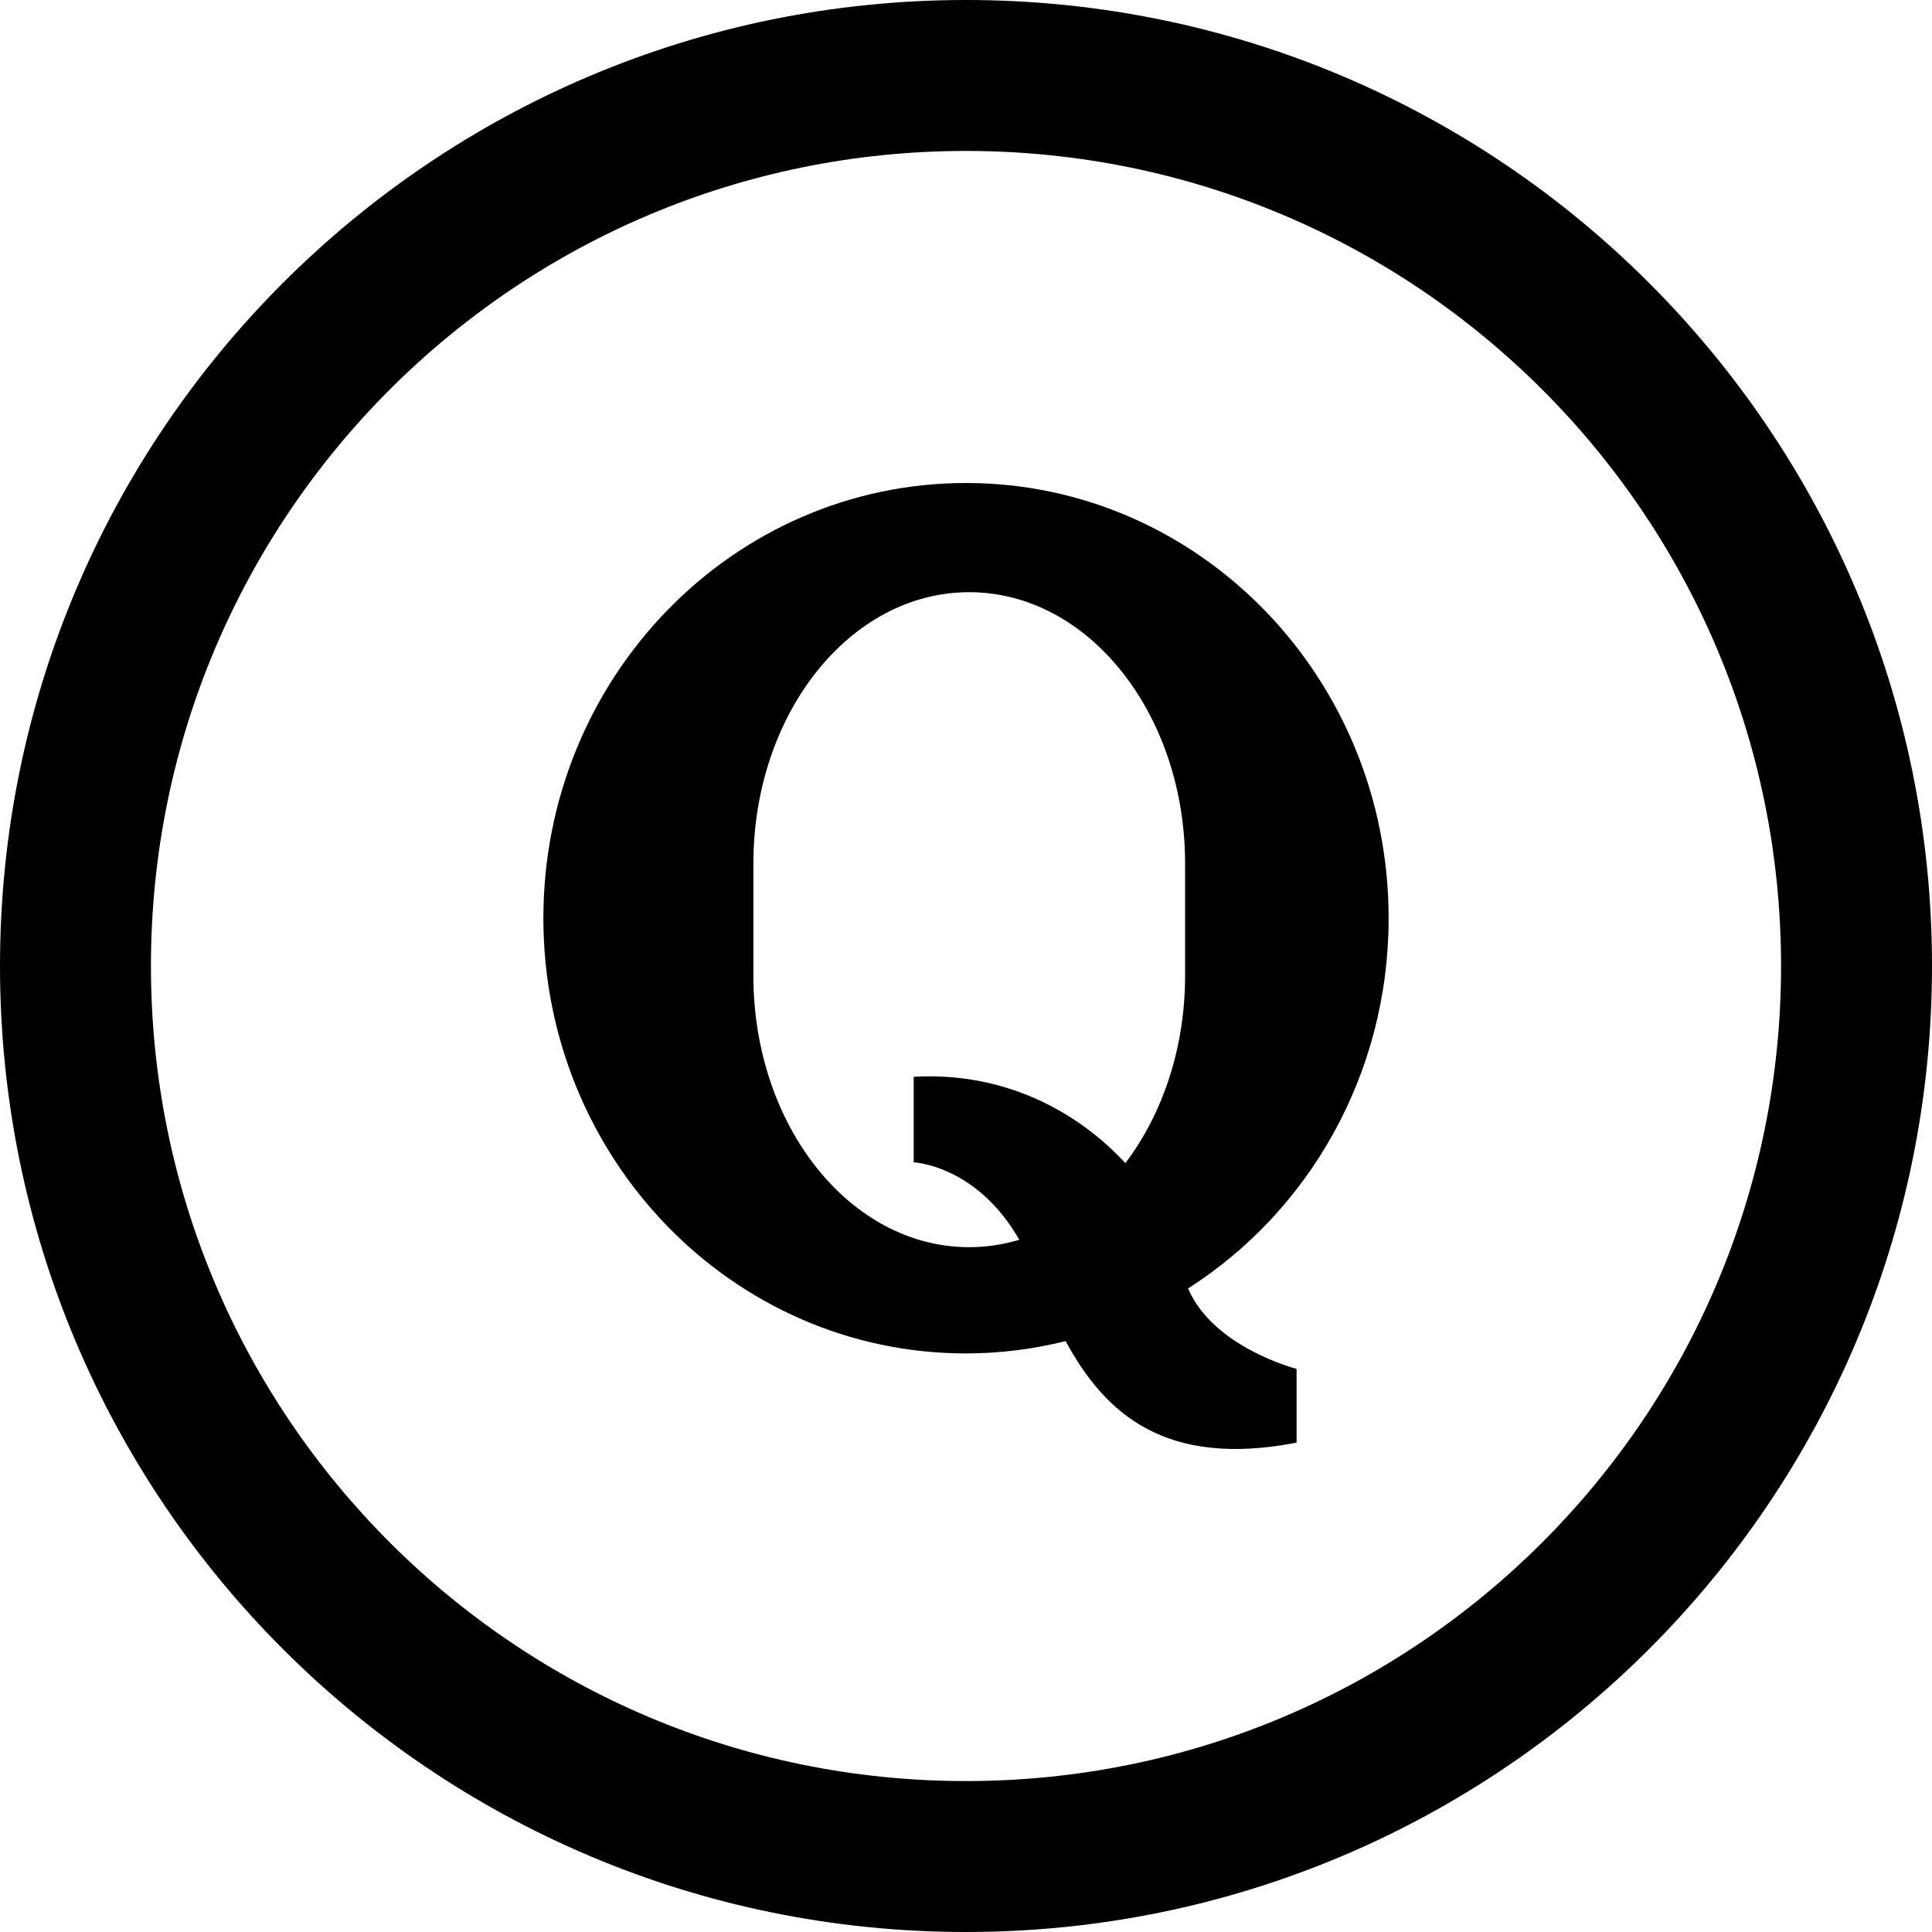
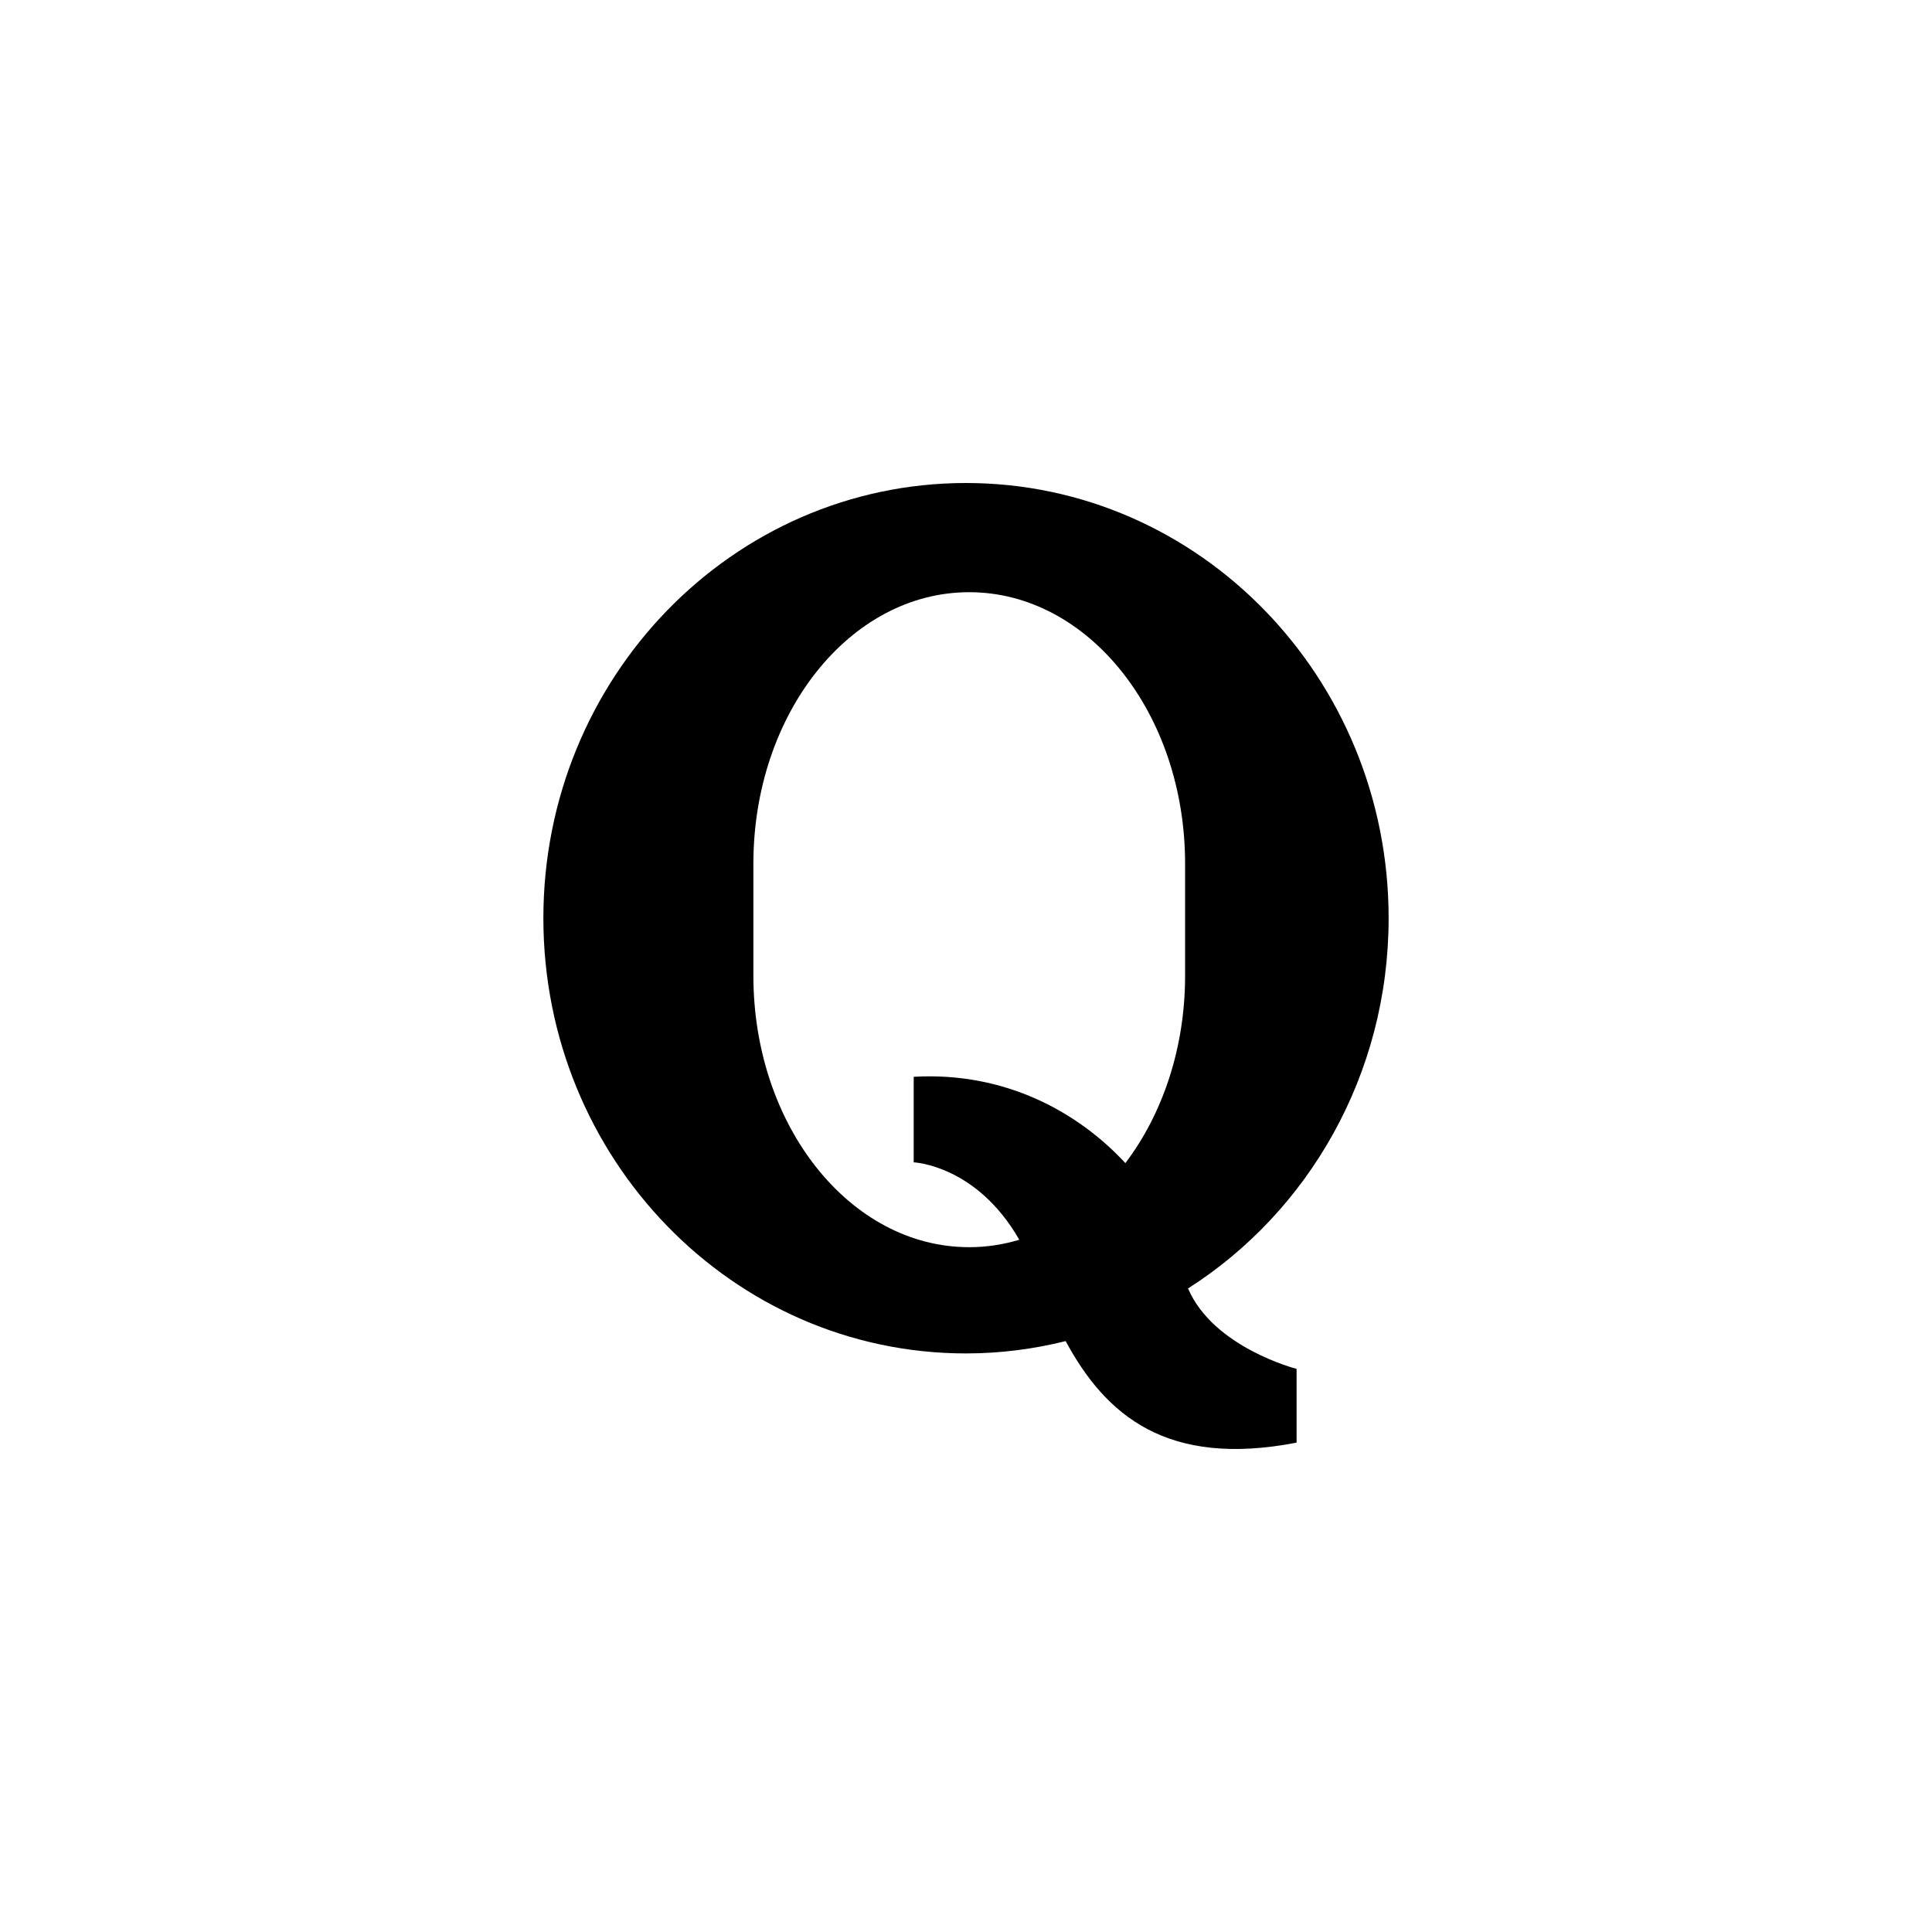
<svg xmlns="http://www.w3.org/2000/svg" fill="#000000" version="1.1" id="Layer_1" width="800px" height="800px" viewBox="0 0 512 512" enable-background="new 0 0 512 512" xml:space="preserve">
-   <path d="M256,0C114.609,0,0,114.609,0,256s114.609,256,256,256s256-114.609,256-256S397.391,0,256,0z M256,472  c-119.297,0-216-96.703-216-216S136.703,40,256,40s216,96.703,216,216S375.297,472,256,472z" />
  <path d="M314.844,341.454C346.75,321.126,368,284.798,368,243.329c0-63.688-50.156-115.328-112-115.328  c-61.875,0-112,51.641-112,115.328c0,63.703,50.125,115.344,112,115.344c9.094,0,17.938-1.156,26.406-3.266  c10.625,19.656,26.812,33.562,61.203,26.906v-19.547C343.609,362.767,321.562,357.142,314.844,341.454z M314.062,258.579  c0,19.266-6.031,36.734-15.828,49.656c-12.312-13.312-31.609-24.266-56.094-22.875v2.344v20.328c0,0,16.609,0.672,27.984,20.516  c-4.266,1.281-8.703,1.969-13.281,1.969c-31.594,0-57.188-32.203-57.188-71.938c0-5.094,0-24.609,0-29.703  c0-39.734,25.594-71.938,57.188-71.938c31.609,0,57.219,32.203,57.219,71.938C314.062,233.97,314.062,253.485,314.062,258.579z" />
</svg>